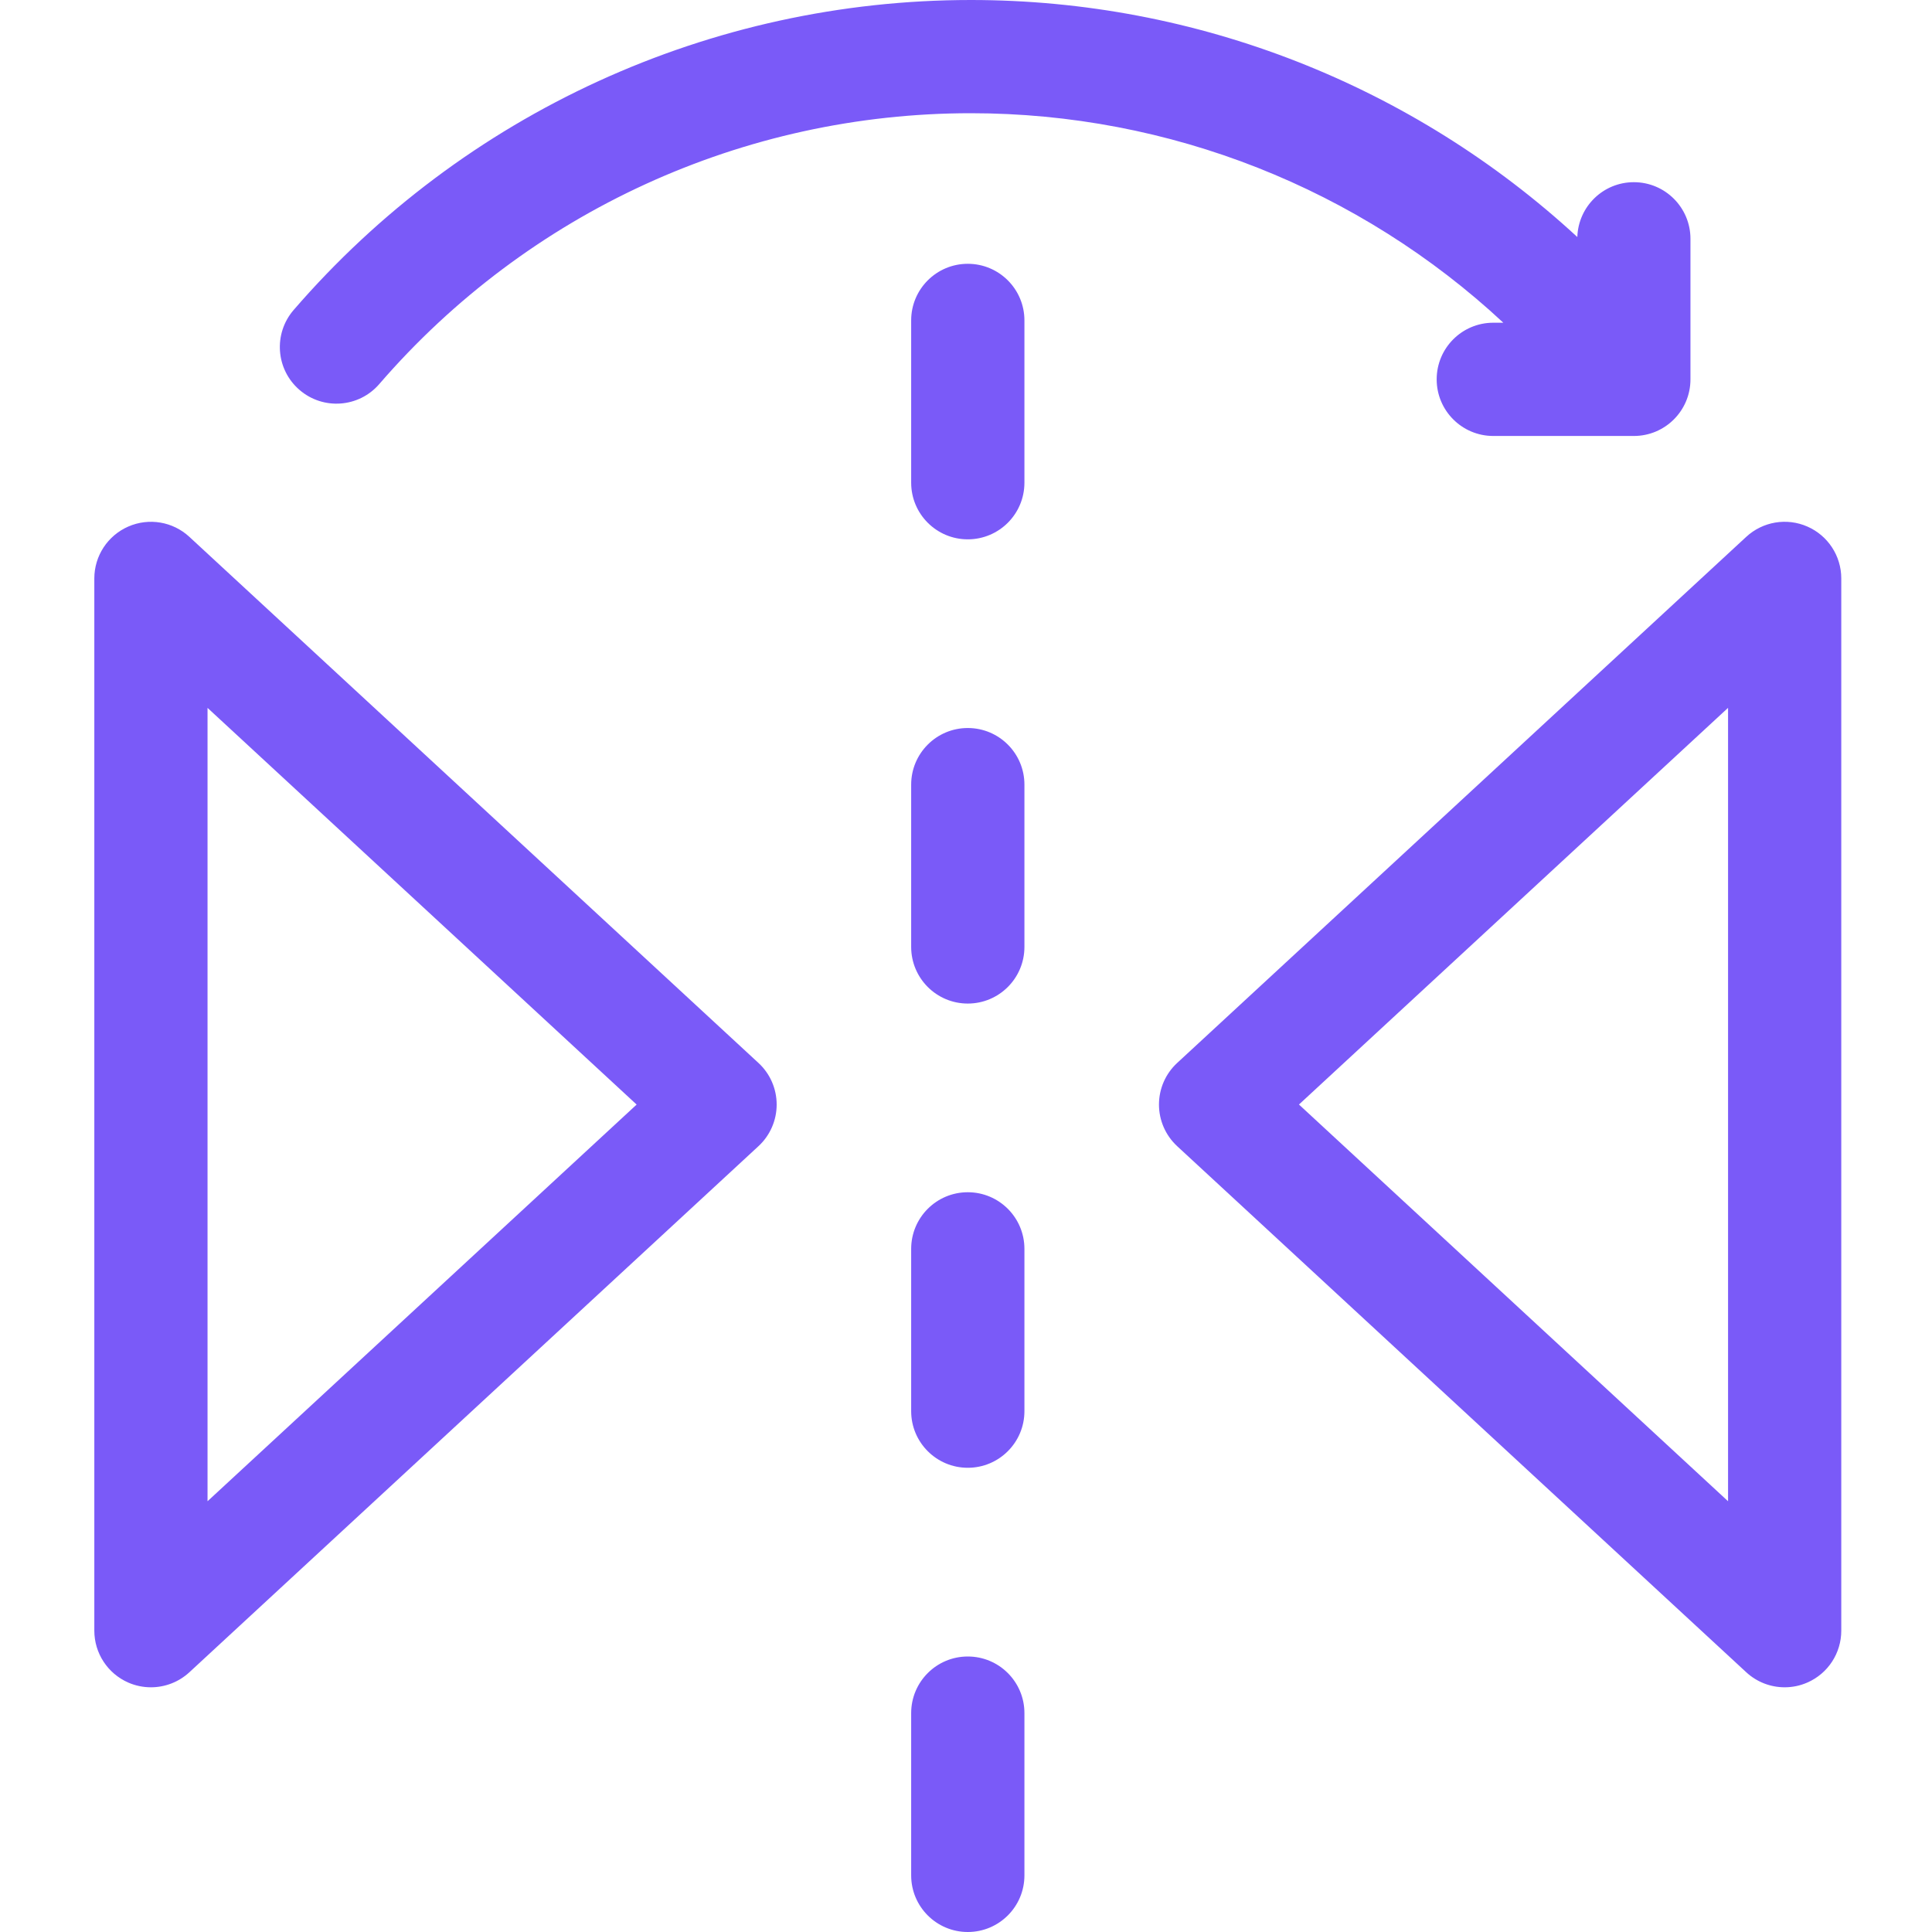
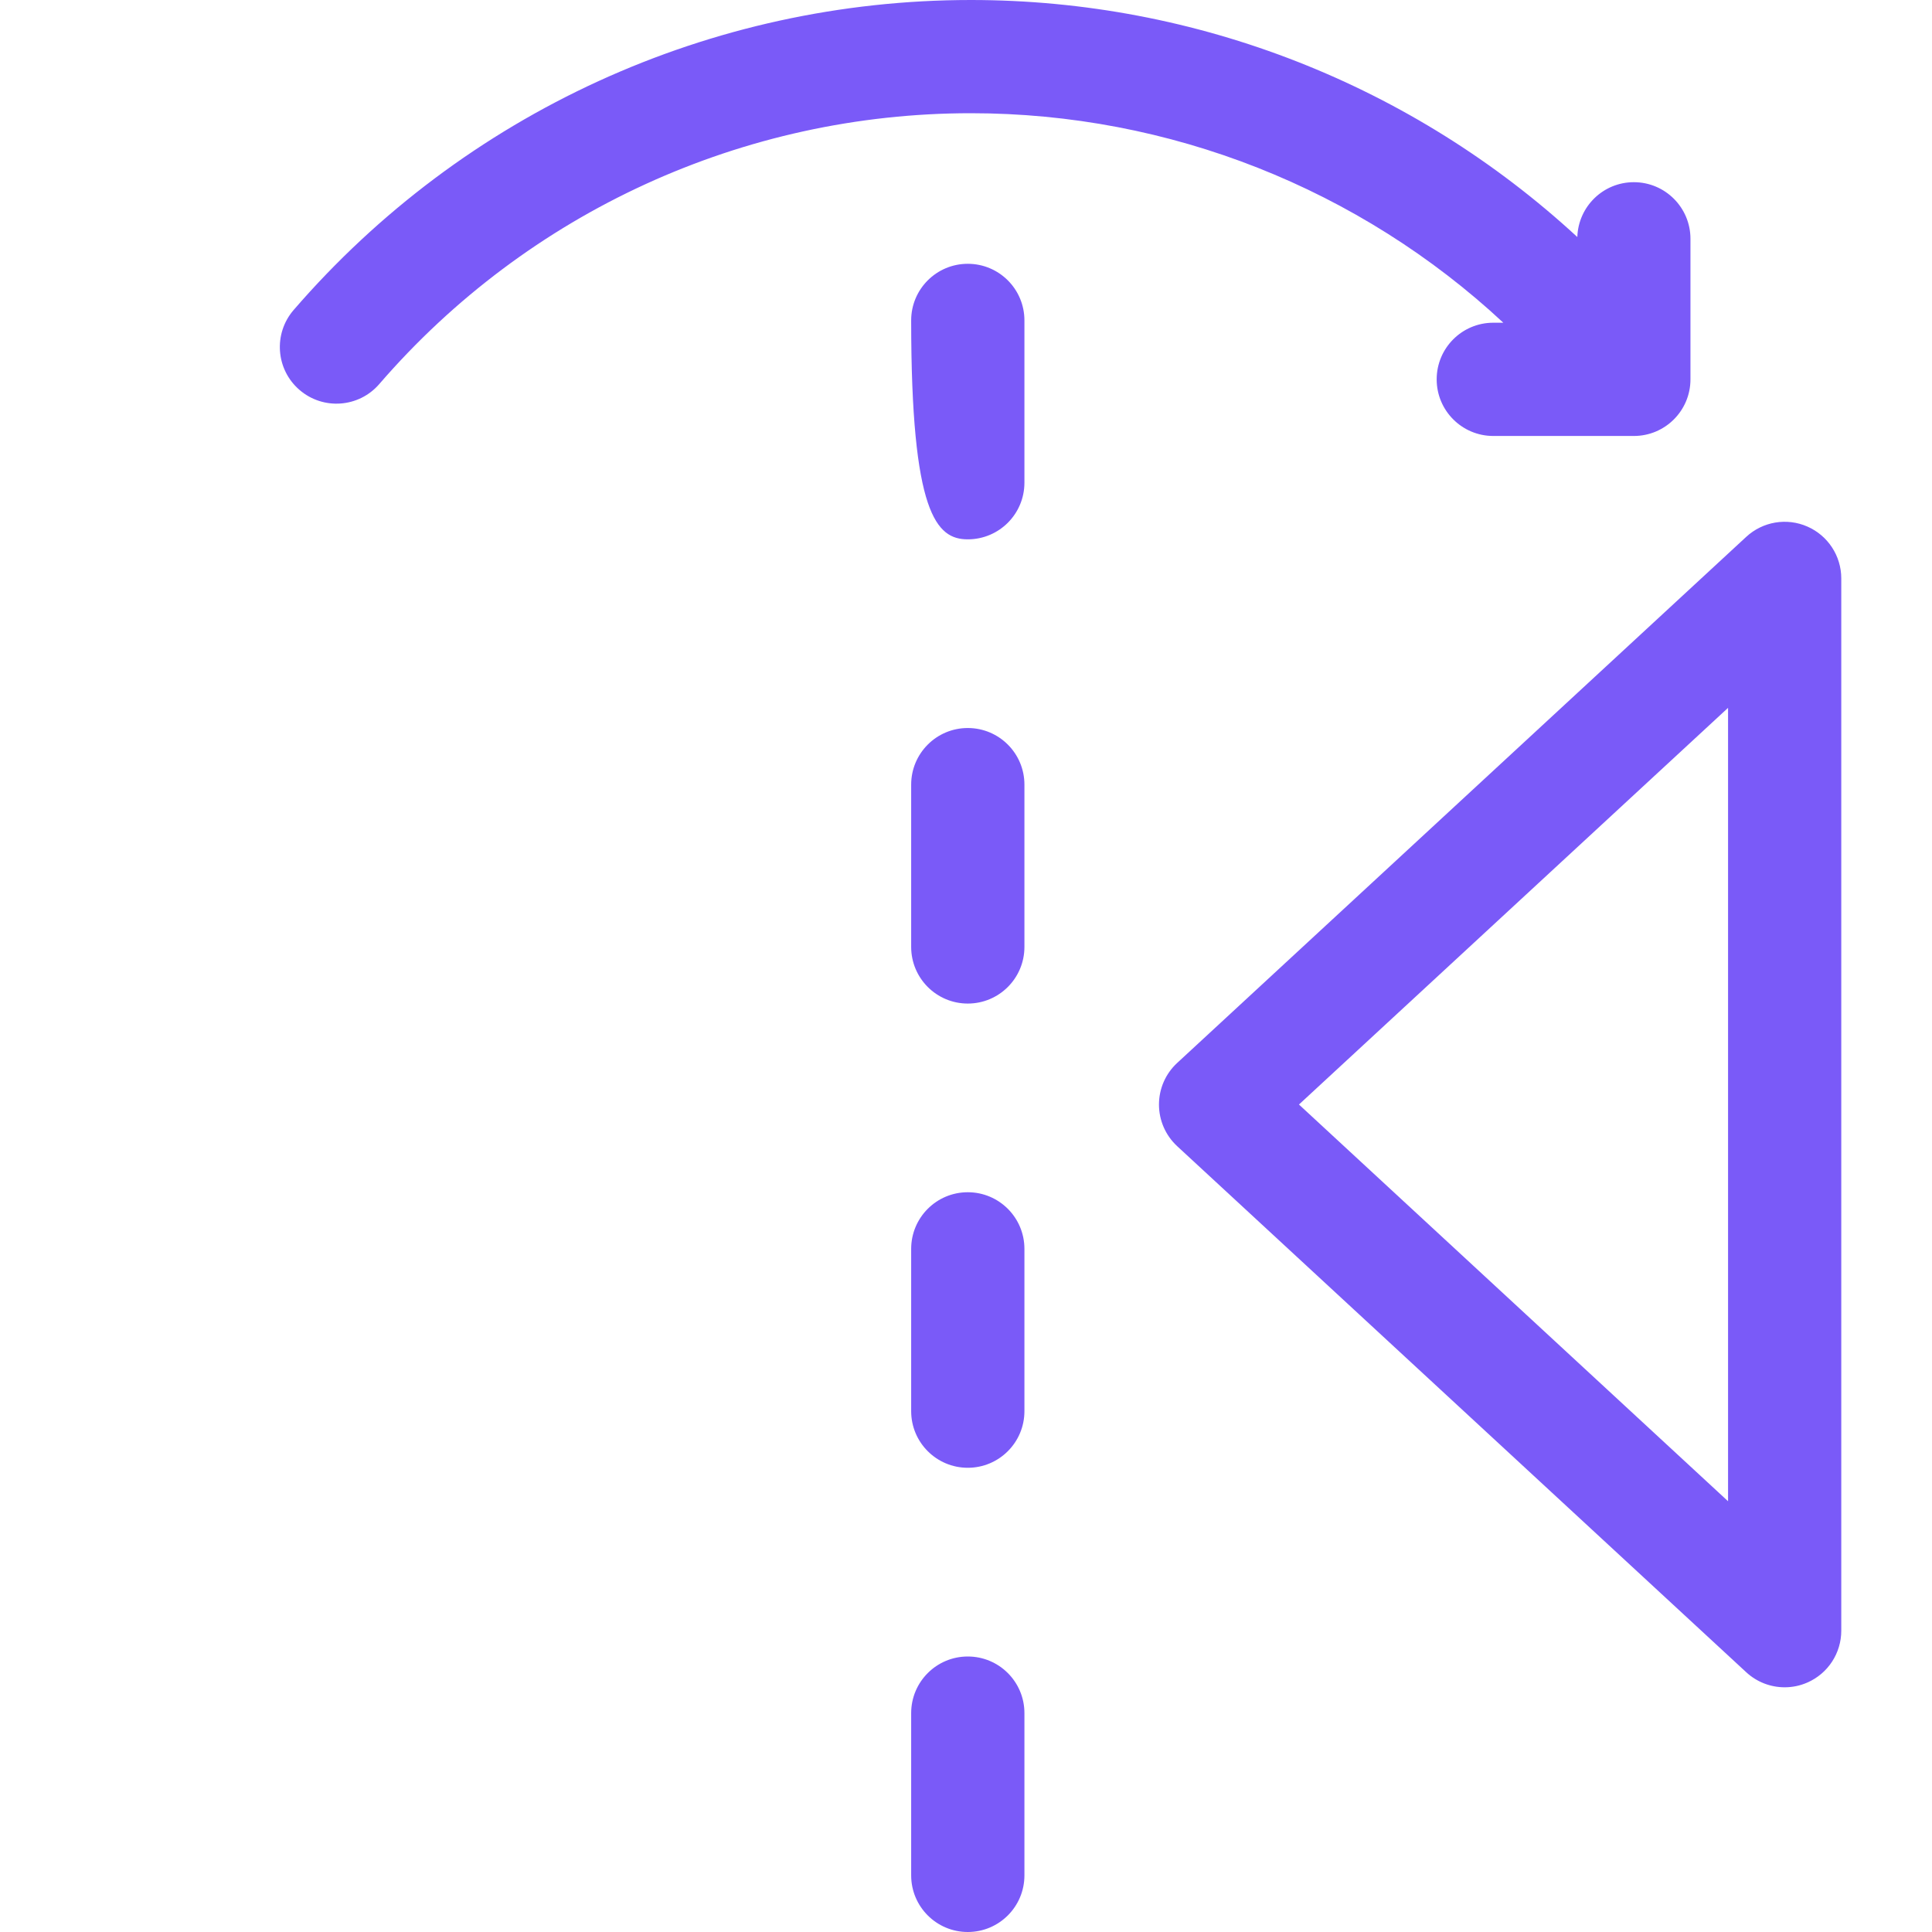
<svg xmlns="http://www.w3.org/2000/svg" width="50" height="50" viewBox="0 0 50 50" fill="none">
-   <path d="M4.901 13.894C4.474 13.498 3.853 13.394 3.32 13.627C2.786 13.861 2.441 14.387 2.441 14.97V42.202C2.441 42.784 2.786 43.311 3.32 43.545C3.508 43.627 3.708 43.667 3.906 43.667C4.268 43.667 4.625 43.533 4.901 43.278L19.63 29.662C19.93 29.384 20.1 28.994 20.1 28.586C20.1 28.177 19.93 27.787 19.63 27.51L4.901 13.894ZM5.371 38.852V18.32L16.476 28.586L5.371 38.852Z" fill="#7A5AF8" />
  <path d="M46.774 13.627C46.241 13.393 45.62 13.498 45.193 13.893L30.464 27.51C30.164 27.787 29.994 28.177 29.994 28.586C29.994 28.994 30.164 29.384 30.464 29.662L45.193 43.278C45.469 43.533 45.825 43.667 46.187 43.667C46.386 43.667 46.585 43.627 46.774 43.544C47.308 43.311 47.652 42.784 47.652 42.202V14.969C47.652 14.387 47.307 13.86 46.774 13.627V13.627ZM44.722 38.852L33.617 28.585L44.722 18.319V38.852Z" fill="#7A5AF8" />
  <path d="M25.046 42.87C24.237 42.87 23.581 43.526 23.581 44.335V48.535C23.581 49.344 24.237 50 25.046 50C25.856 50 26.512 49.344 26.512 48.535V44.335C26.512 43.526 25.856 42.87 25.046 42.87Z" fill="#7A5AF8" />
  <path d="M25.046 18.841C24.237 18.841 23.581 19.497 23.581 20.306V24.506C23.581 25.316 24.237 25.972 25.046 25.972C25.856 25.972 26.512 25.316 26.512 24.506V20.306C26.512 19.497 25.856 18.841 25.046 18.841V18.841Z" fill="#7A5AF8" />
  <path d="M25.046 30.855C24.237 30.855 23.581 31.511 23.581 32.321V36.521C23.581 37.33 24.237 37.986 25.046 37.986C25.856 37.986 26.512 37.33 26.512 36.521V32.321C26.512 31.511 25.856 30.855 25.046 30.855V30.855Z" fill="#7A5AF8" />
-   <path d="M25.046 6.827C24.237 6.827 23.581 7.483 23.581 8.292V12.492C23.581 13.302 24.237 13.958 25.046 13.958C25.856 13.958 26.512 13.302 26.512 12.492V8.292C26.512 7.483 25.856 6.827 25.046 6.827Z" fill="#7A5AF8" />
+   <path d="M25.046 6.827C24.237 6.827 23.581 7.483 23.581 8.292C23.581 13.302 24.237 13.958 25.046 13.958C25.856 13.958 26.512 13.302 26.512 12.492V8.292C26.512 7.483 25.856 6.827 25.046 6.827Z" fill="#7A5AF8" />
  <path d="M7.75 10.09C8.362 10.619 9.287 10.552 9.816 9.939C13.665 5.485 19.245 2.93 25.126 2.93C30.267 2.93 35.18 4.884 38.906 8.352H38.646C37.837 8.352 37.181 9.008 37.181 9.818C37.181 10.627 37.837 11.283 38.646 11.283H42.284C43.093 11.283 43.749 10.627 43.749 9.818V6.18C43.749 5.371 43.093 4.715 42.284 4.715C41.49 4.715 40.846 5.346 40.821 6.134C36.566 2.209 30.976 0 25.126 0C18.393 0 12.005 2.924 7.599 8.023C7.07 8.636 7.137 9.561 7.75 10.09V10.09Z" fill="#7A5AF8" />
</svg>